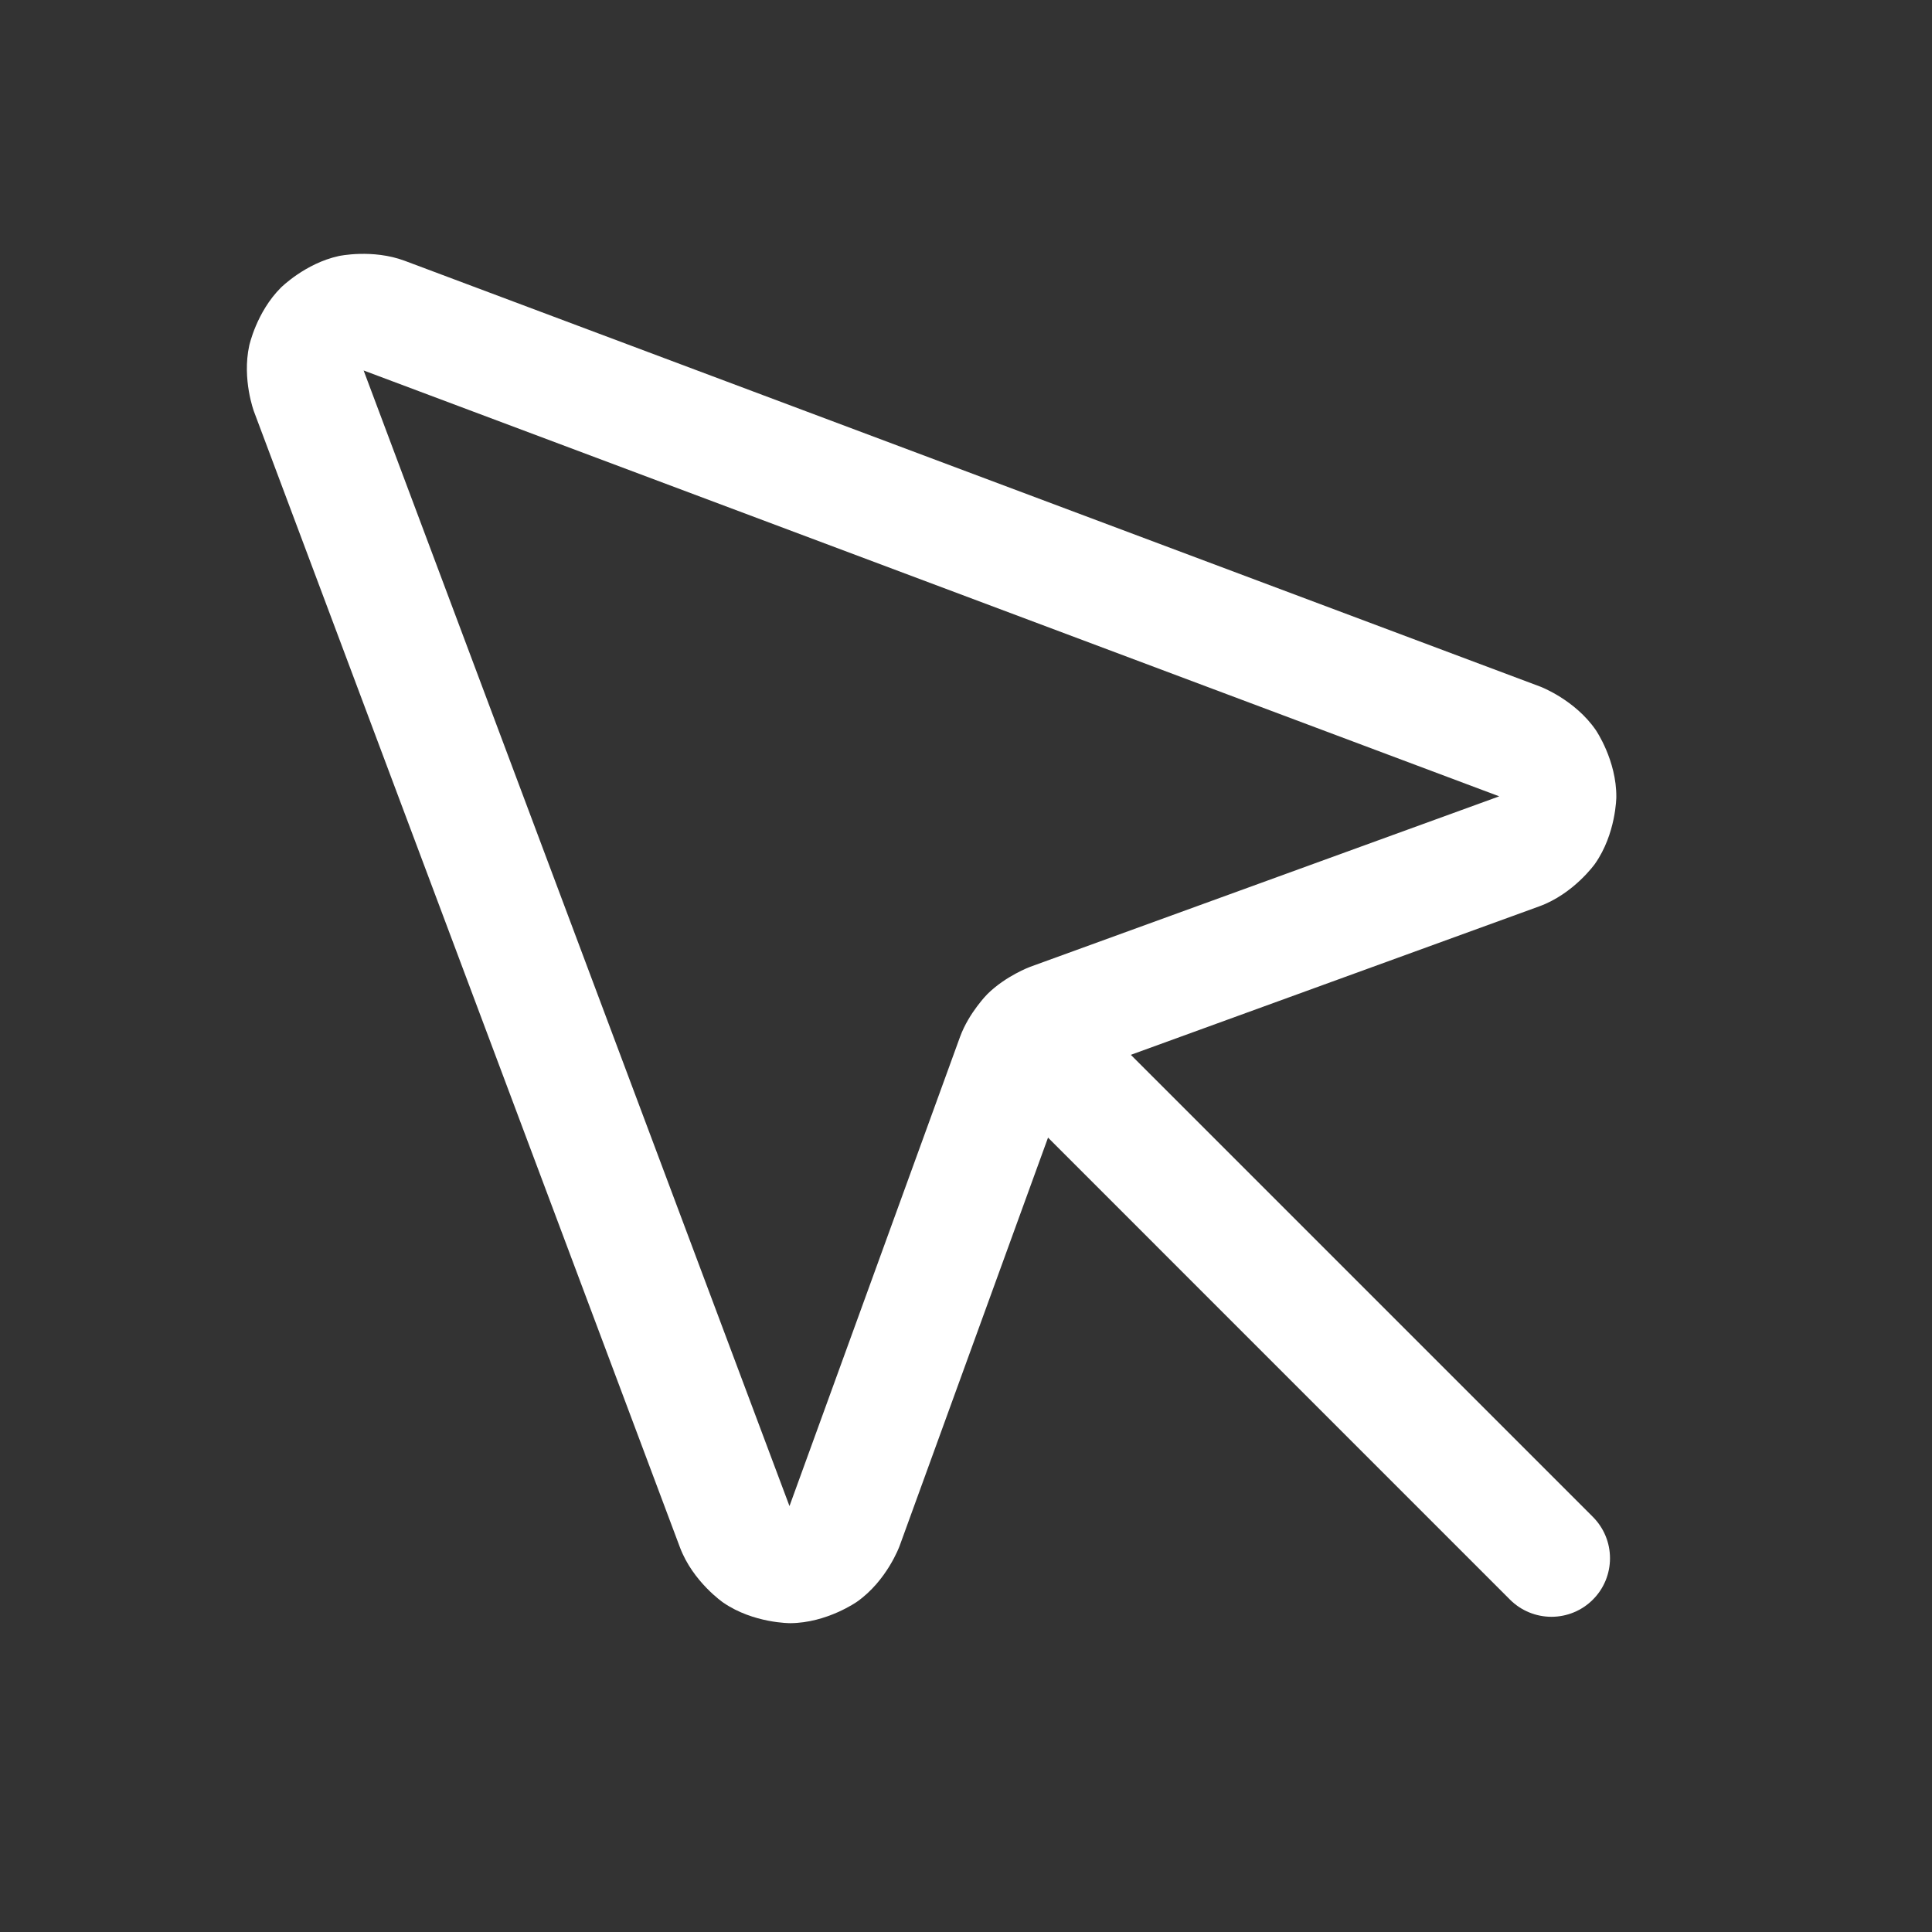
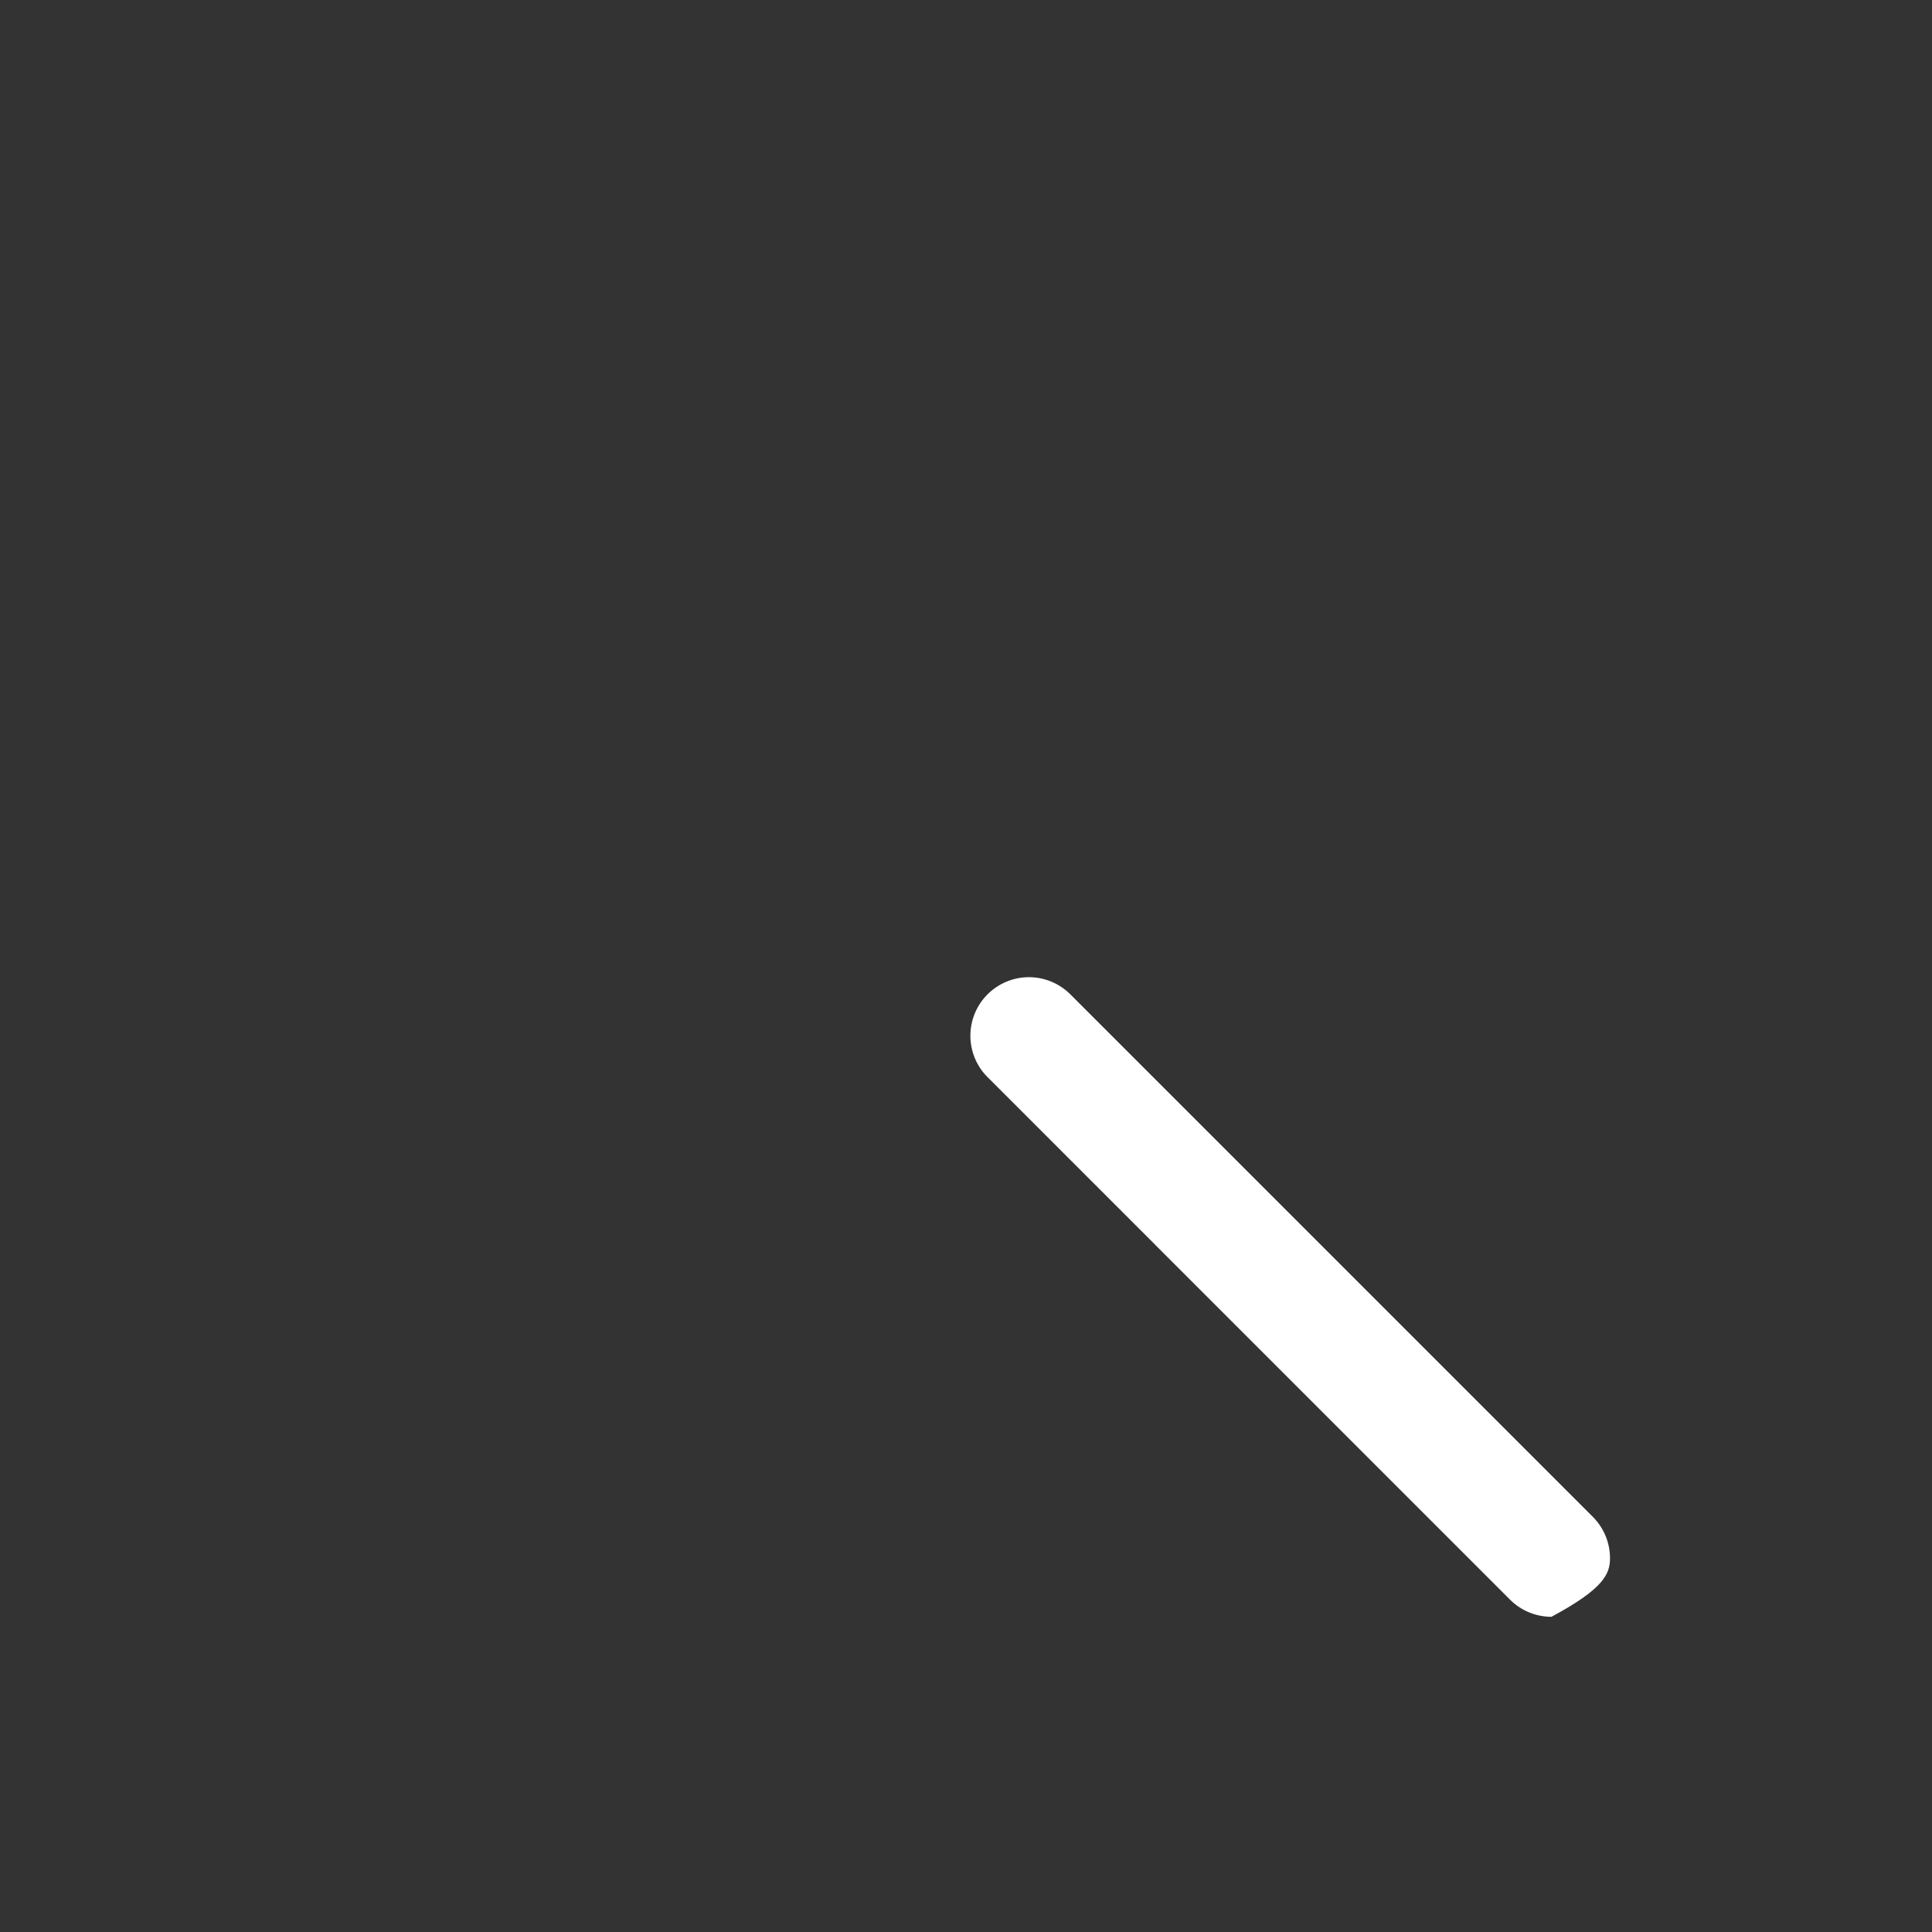
<svg xmlns="http://www.w3.org/2000/svg" fill="none" viewBox="0 0 33 33" height="33" width="33">
  <rect x="0" y="0" width="33" height="33" fill="#333333" stroke="none" />
-   <path fill="white" d="M4.338 7.029C4.338 7.029 4.132 6.479 4.257 5.904C4.257 5.904 4.381 5.33 4.797 4.914C4.797 4.914 5.213 4.498 5.788 4.373C5.788 4.373 6.363 4.249 6.914 4.455L26.314 11.73C26.314 11.73 26.903 11.954 27.258 12.471C27.258 12.471 27.613 12.988 27.608 13.615C27.608 13.615 27.604 14.242 27.243 14.755C27.243 14.755 26.881 15.267 26.292 15.481L18.279 18.394C18.279 18.394 18.279 18.395 18.279 18.395C18.279 18.395 18.277 18.397 18.276 18.4L15.365 26.408C15.365 26.408 15.151 26.998 14.638 27.359C14.638 27.359 14.126 27.721 13.499 27.725C13.499 27.725 12.871 27.729 12.354 27.374C12.354 27.374 11.837 27.02 11.615 26.433L4.338 7.029ZM13.485 25.725L6.211 6.328L25.608 13.602L17.596 16.514C17.596 16.514 17.177 16.669 16.865 16.981C16.865 16.981 16.552 17.294 16.399 17.708L13.485 25.725Z" clip-rule="evenodd" fill-rule="evenodd" />
-   <path fill="white" d="M25.792 27.323C25.98 27.511 26.235 27.616 26.5 27.616C26.765 27.616 27.02 27.511 27.207 27.323C27.395 27.136 27.5 26.882 27.5 26.616C27.5 26.351 27.395 26.097 27.207 25.909L18.282 16.984C18.095 16.797 17.84 16.691 17.575 16.691C17.31 16.691 17.055 16.797 16.868 16.984C16.68 17.172 16.575 17.426 16.575 17.691C16.575 17.957 16.68 18.211 16.868 18.398L25.792 27.323Z" />
+   <path fill="white" d="M25.792 27.323C25.98 27.511 26.235 27.616 26.5 27.616C27.395 27.136 27.5 26.882 27.5 26.616C27.5 26.351 27.395 26.097 27.207 25.909L18.282 16.984C18.095 16.797 17.84 16.691 17.575 16.691C17.31 16.691 17.055 16.797 16.868 16.984C16.68 17.172 16.575 17.426 16.575 17.691C16.575 17.957 16.68 18.211 16.868 18.398L25.792 27.323Z" />
</svg>